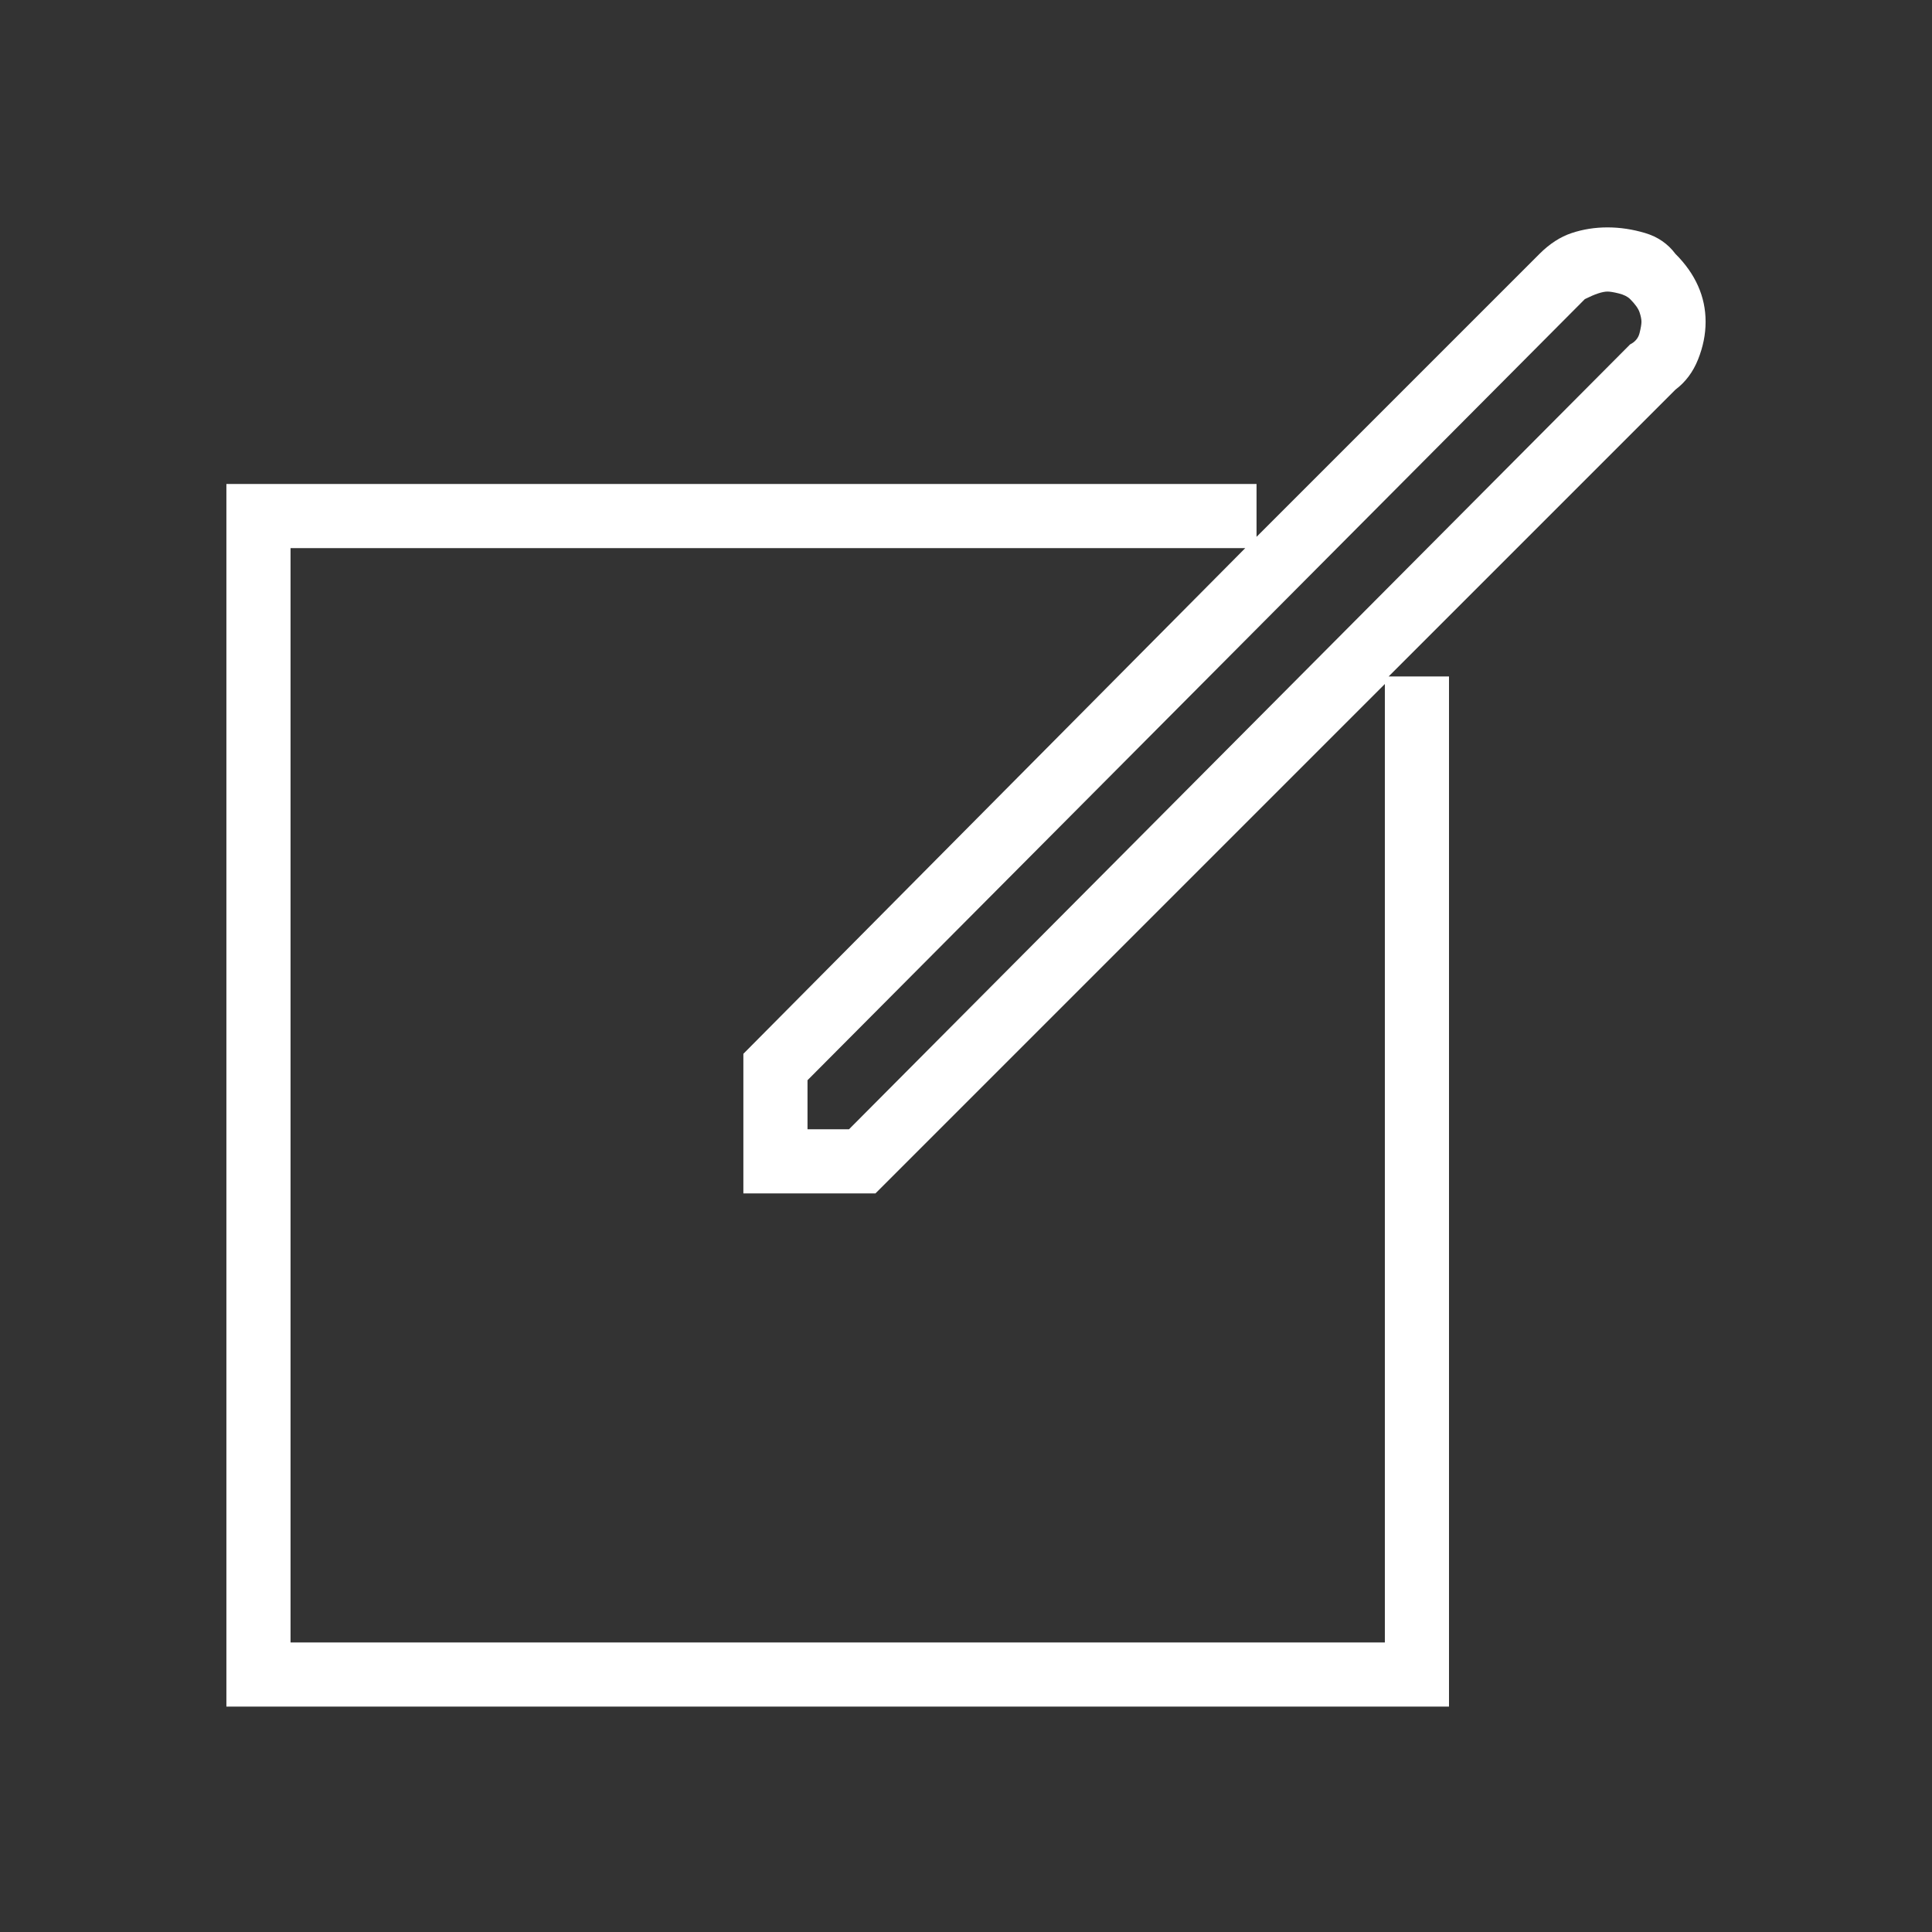
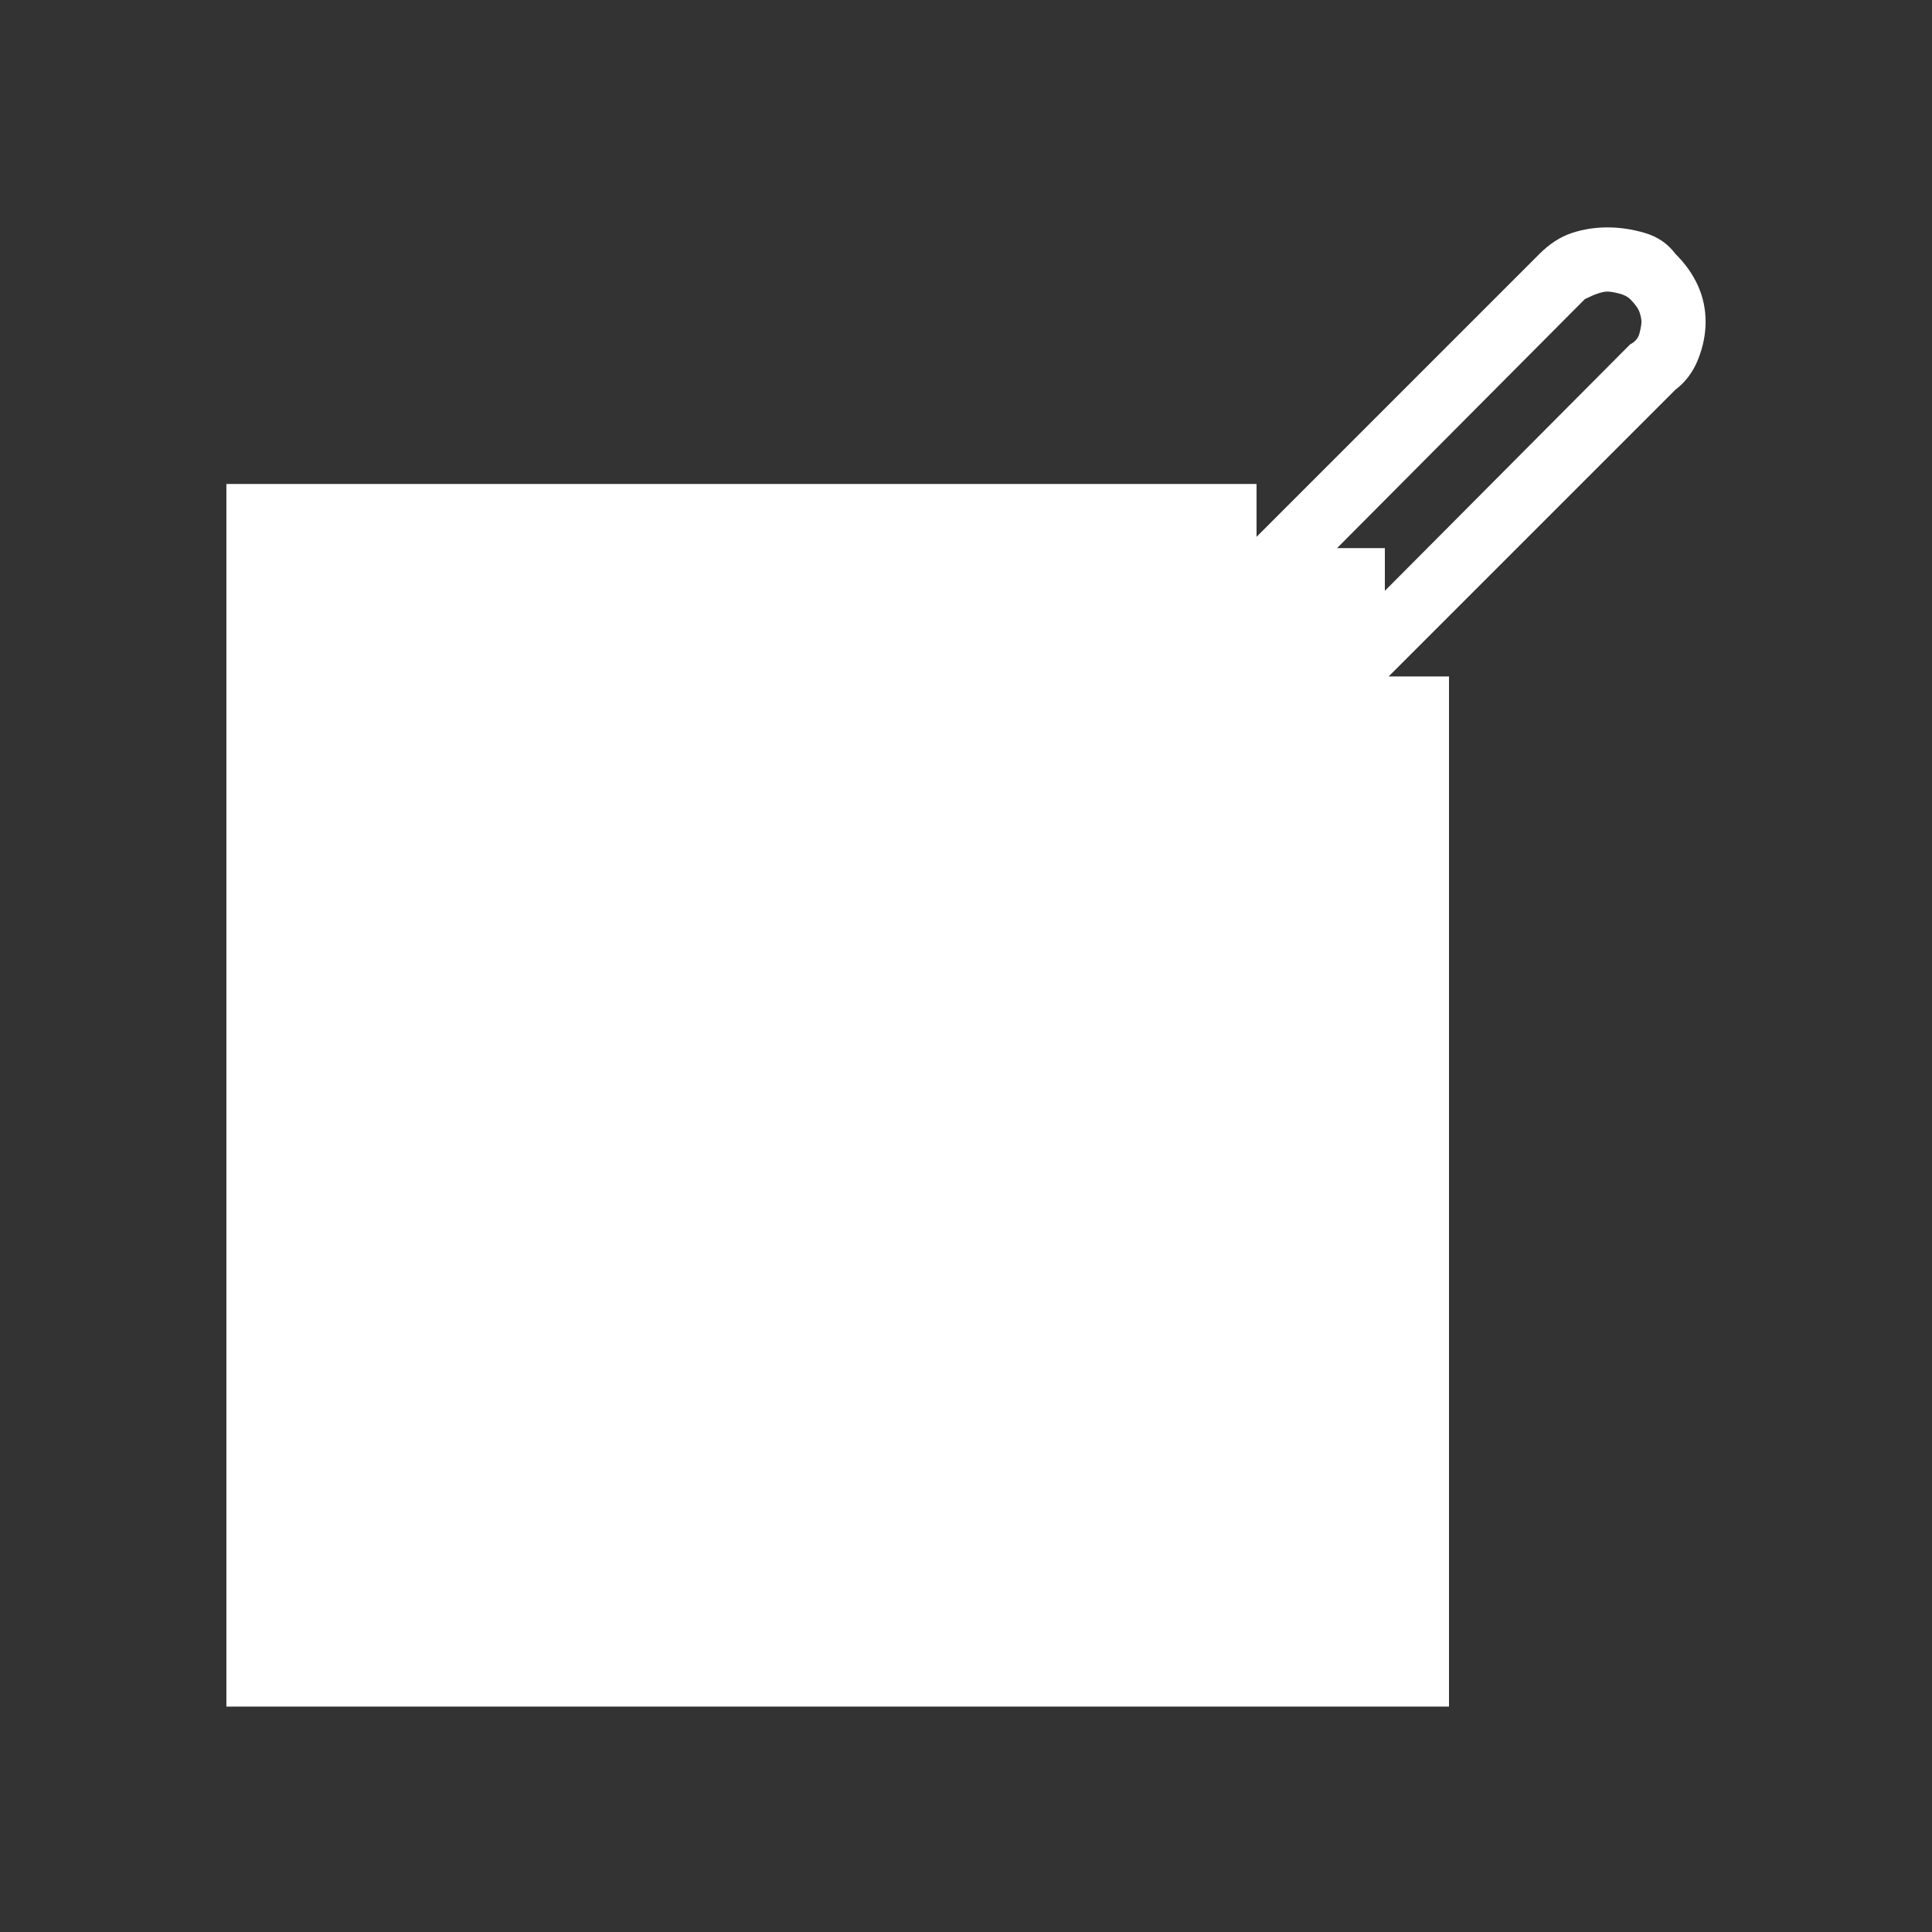
<svg xmlns="http://www.w3.org/2000/svg" width="60" height="60" viewBox="0 0 60 60" fill="none">
  <rect x="0" y="0" width="60" height="60" fill="#333333" stroke="none" />
-   <path d="M52.031 7.883C51.797 7.57 51.484 7.355 51.094 7.238C50.703 7.121 50.312 7.062 49.922 7.062C49.531 7.062 49.16 7.121 48.809 7.238C48.457 7.355 48.125 7.57 47.812 7.883L39.023 16.672V15.031H7.031V53H45V21.008H43.125L52.031 12.102C52.344 11.867 52.578 11.555 52.734 11.164C52.891 10.773 52.969 10.383 52.969 9.992C52.969 9.602 52.891 9.23 52.734 8.879C52.578 8.527 52.344 8.195 52.031 7.883ZM43.008 51.008H9.023V17.023H38.672L23.086 32.727V37.062H27.188L43.008 21.242V51.008ZM50.625 10.695L26.367 35.07H25.078V33.547L49.219 9.289C49.375 9.211 49.512 9.152 49.629 9.113C49.746 9.074 49.844 9.055 49.922 9.055C50 9.055 50.117 9.074 50.273 9.113C50.43 9.152 50.547 9.211 50.625 9.289C50.781 9.445 50.879 9.582 50.918 9.699C50.957 9.816 50.977 9.914 50.977 9.992C50.977 10.07 50.957 10.188 50.918 10.344C50.879 10.5 50.781 10.617 50.625 10.695Z" fill="white" />
+   <path d="M52.031 7.883C51.797 7.57 51.484 7.355 51.094 7.238C50.703 7.121 50.312 7.062 49.922 7.062C49.531 7.062 49.16 7.121 48.809 7.238C48.457 7.355 48.125 7.57 47.812 7.883L39.023 16.672V15.031H7.031V53H45V21.008H43.125L52.031 12.102C52.344 11.867 52.578 11.555 52.734 11.164C52.891 10.773 52.969 10.383 52.969 9.992C52.969 9.602 52.891 9.23 52.734 8.879C52.578 8.527 52.344 8.195 52.031 7.883ZM43.008 51.008V17.023H38.672L23.086 32.727V37.062H27.188L43.008 21.242V51.008ZM50.625 10.695L26.367 35.07H25.078V33.547L49.219 9.289C49.375 9.211 49.512 9.152 49.629 9.113C49.746 9.074 49.844 9.055 49.922 9.055C50 9.055 50.117 9.074 50.273 9.113C50.43 9.152 50.547 9.211 50.625 9.289C50.781 9.445 50.879 9.582 50.918 9.699C50.957 9.816 50.977 9.914 50.977 9.992C50.977 10.07 50.957 10.188 50.918 10.344C50.879 10.5 50.781 10.617 50.625 10.695Z" fill="white" />
</svg>